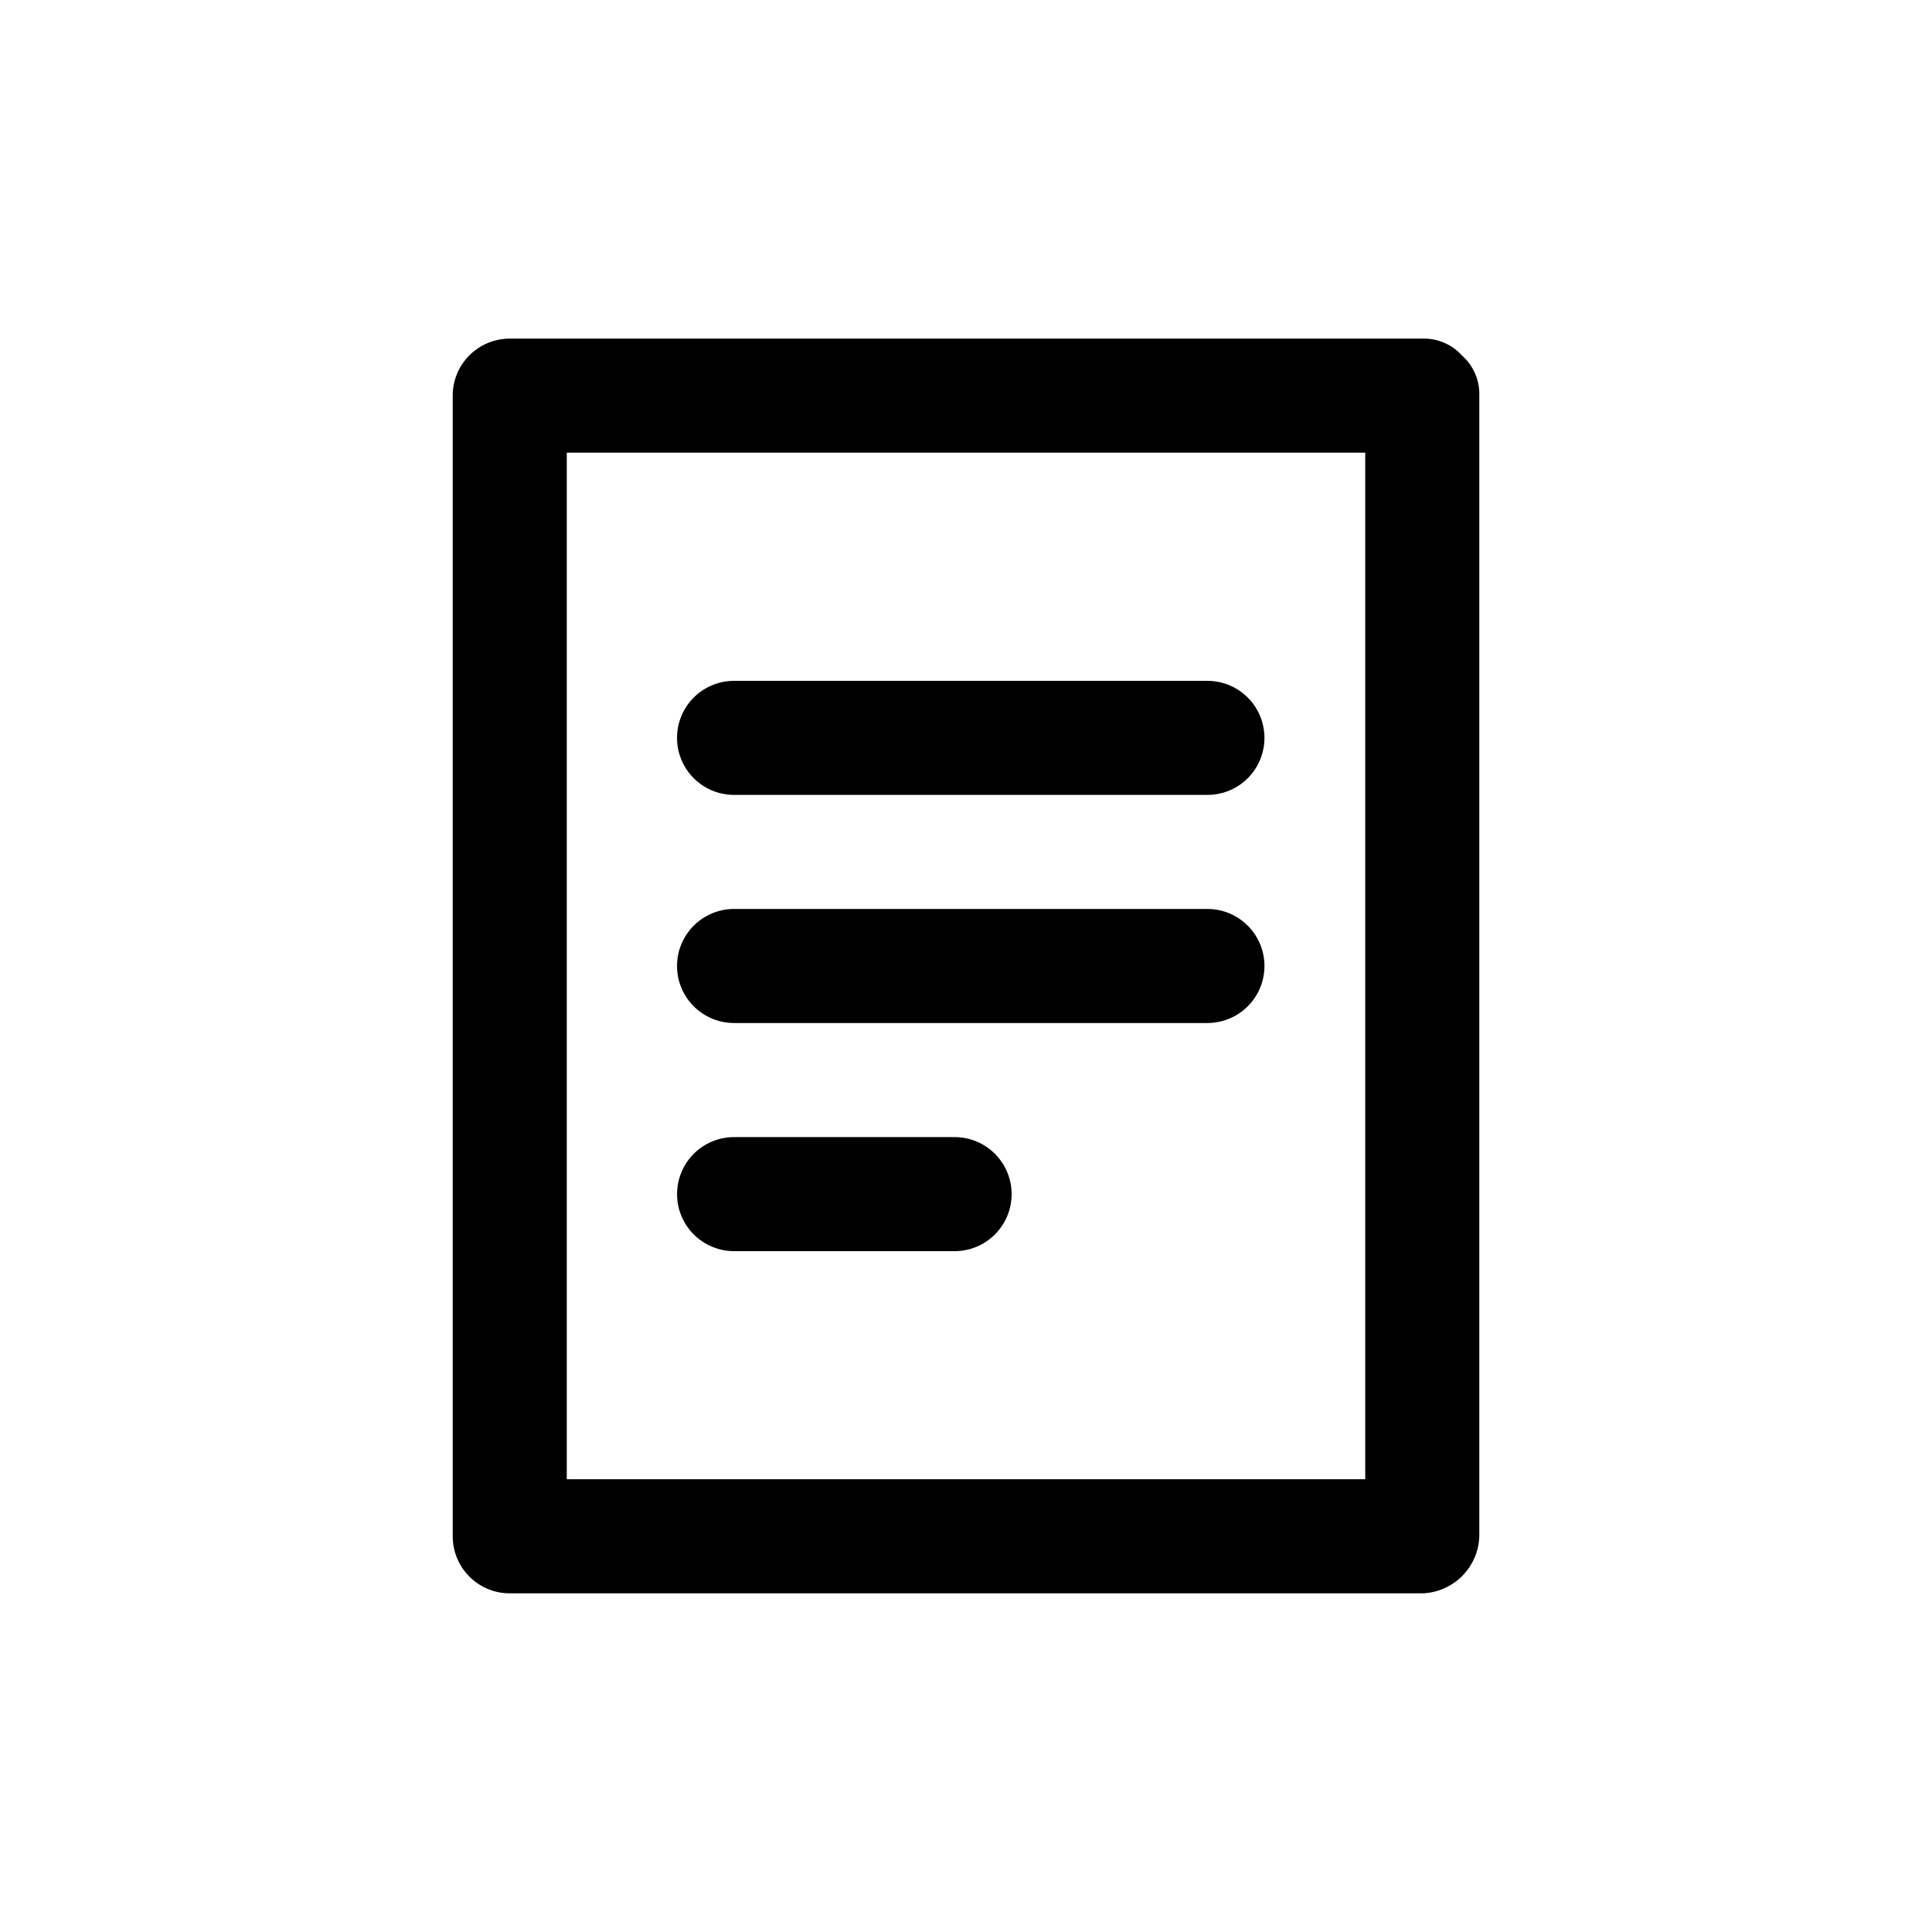
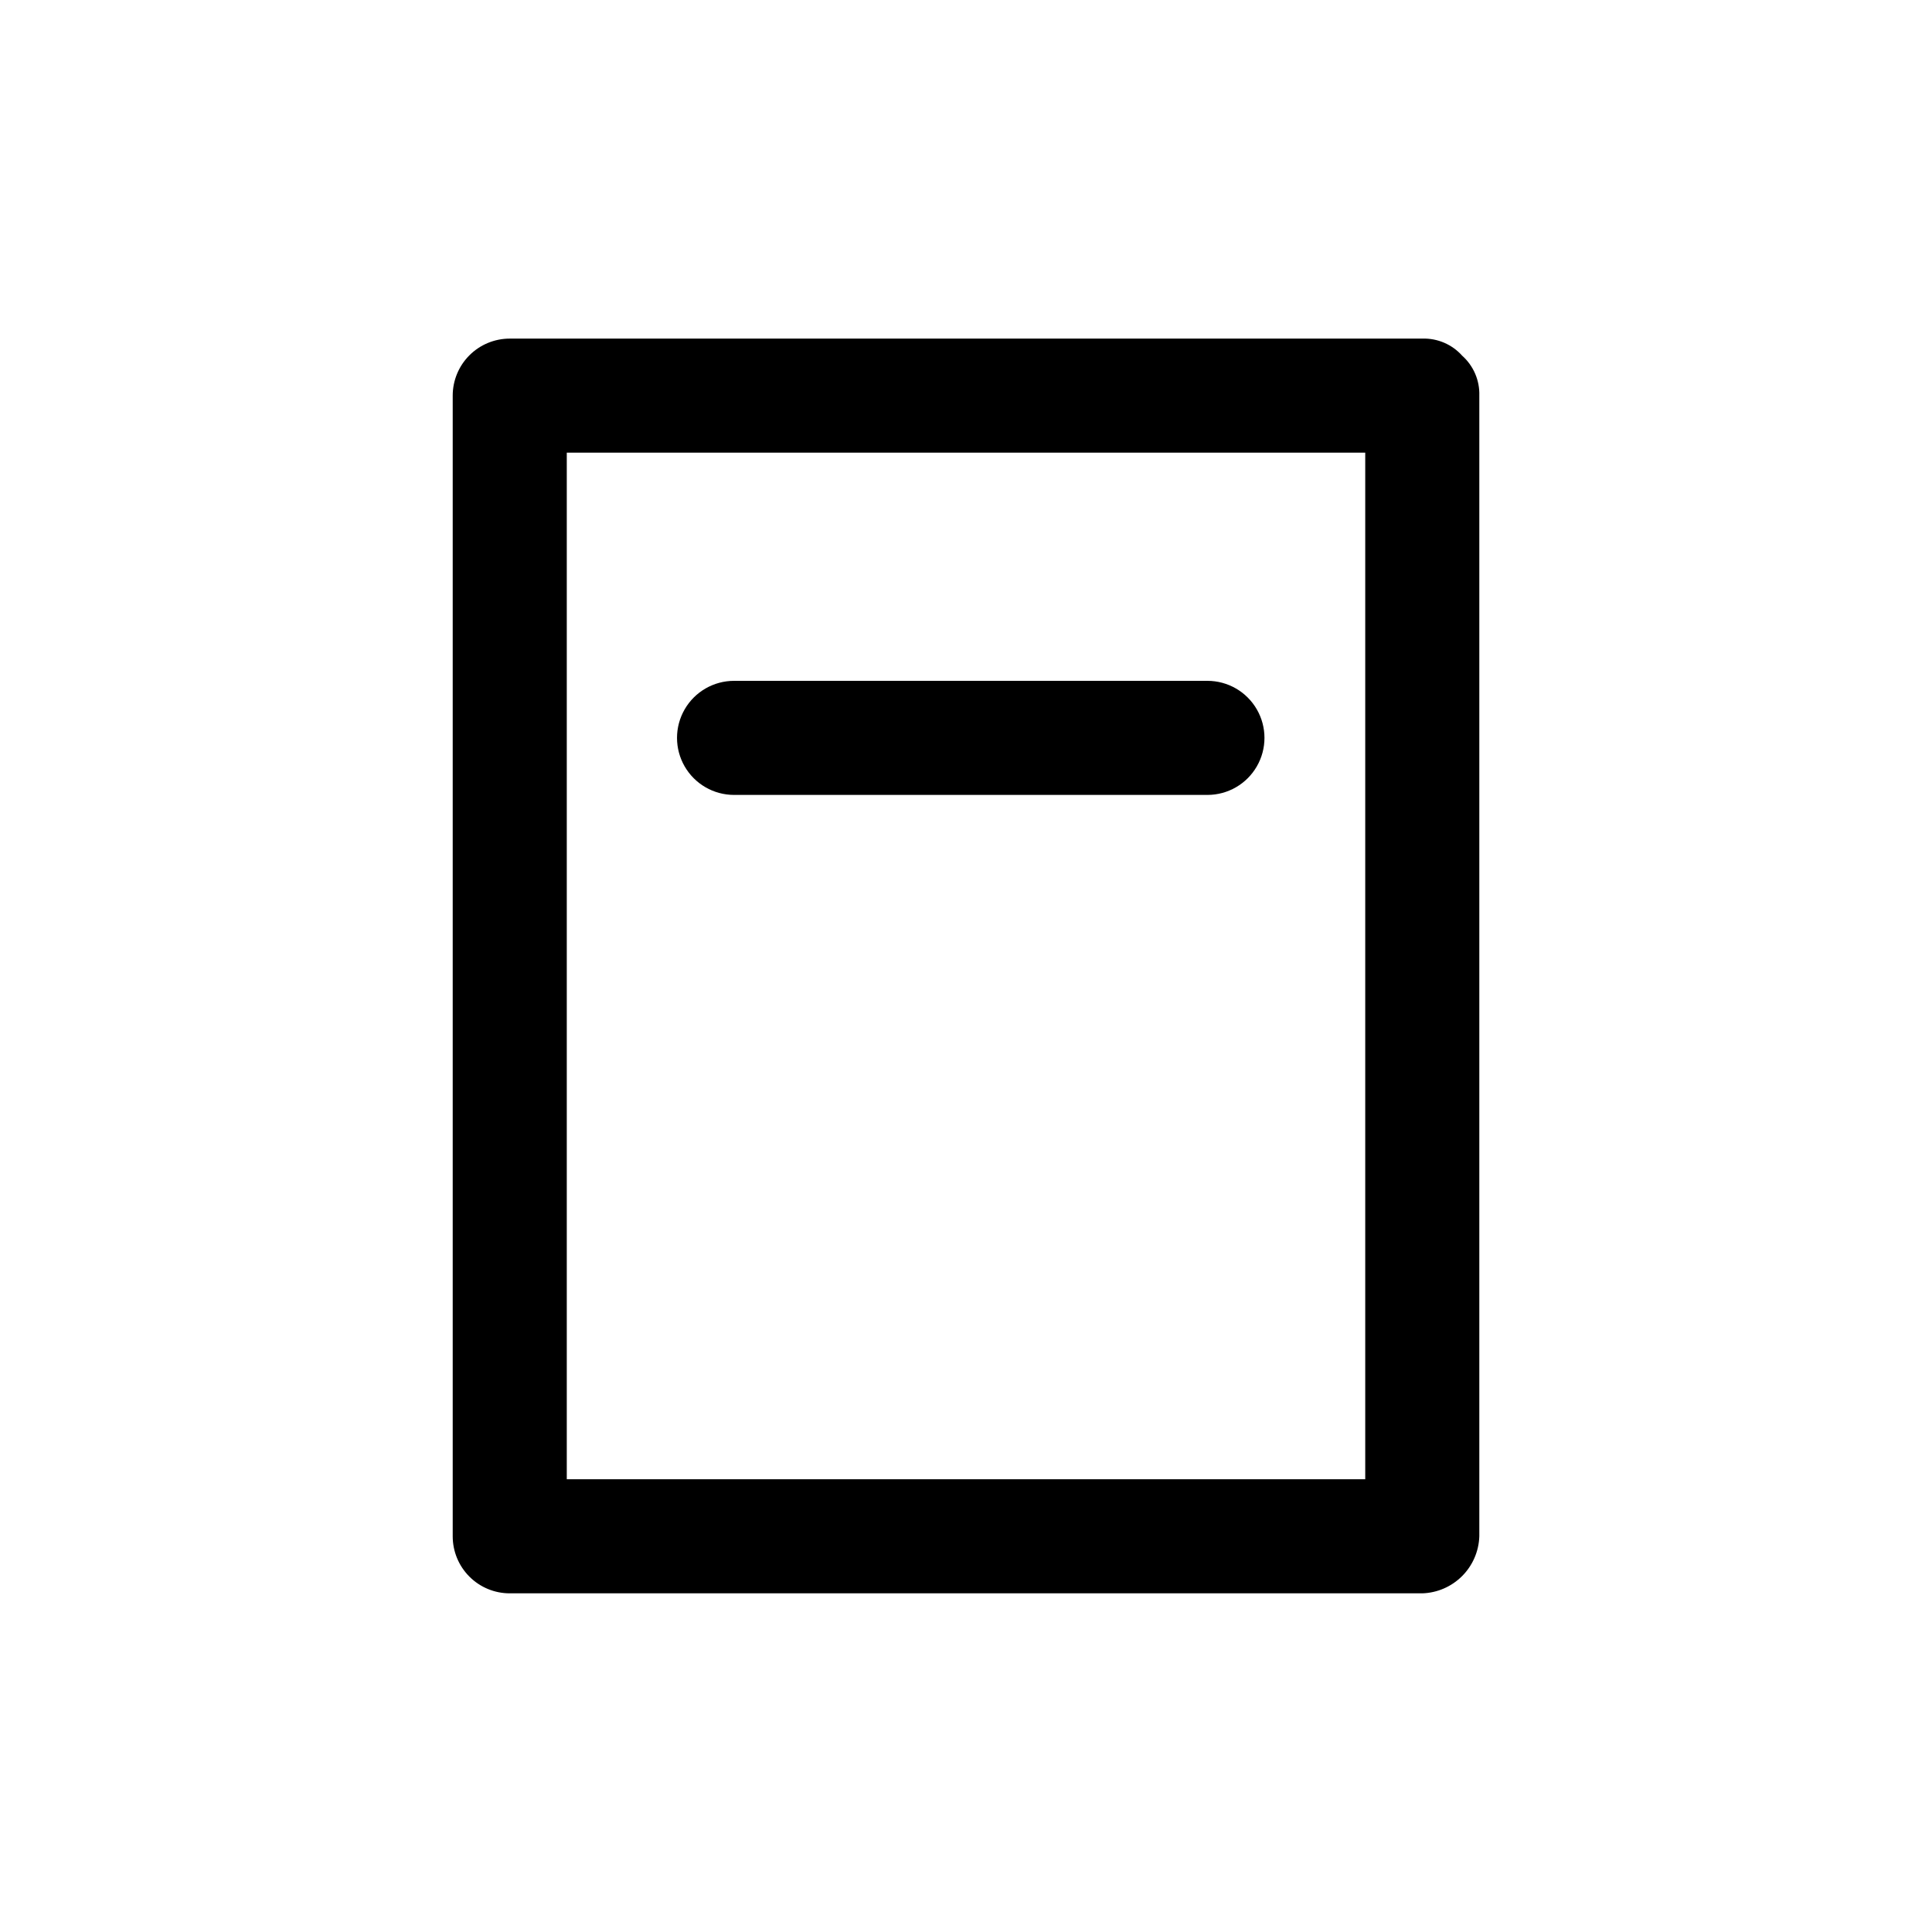
<svg xmlns="http://www.w3.org/2000/svg" fill="#000000" width="800px" height="800px" version="1.1" viewBox="144 144 512 512">
  <g>
    <path d="m279.09 566.25h241.83c3.969-0.125 7.738-1.758 10.547-4.566 2.809-2.805 4.441-6.578 4.566-10.547v-302.29c0.129-4.023-1.531-7.898-4.535-10.578-2.68-3.004-6.555-4.664-10.578-4.535h-241.83c-4.012 0-7.856 1.59-10.688 4.426-2.836 2.836-4.43 6.68-4.43 10.688v302.29c0 4.008 1.594 7.856 4.43 10.688 2.832 2.836 6.676 4.426 10.688 4.426zm15.113-302.29h211.6v272.06h-211.6z" />
-     <path d="m463.98 384.88h-125.45c-5.402 0-10.391 2.883-13.09 7.559-2.699 4.676-2.699 10.438 0 15.113 2.699 4.676 7.688 7.559 13.09 7.559h125.45c5.402 0 10.391-2.883 13.09-7.559 2.703-4.676 2.703-10.438 0-15.113-2.699-4.676-7.688-7.559-13.09-7.559z" />
    <path d="m463.98 324.43h-125.45c-5.402 0-10.391 2.883-13.09 7.559-2.699 4.676-2.699 10.438 0 15.113 2.699 4.676 7.688 7.559 13.09 7.559h125.45c5.402 0 10.391-2.883 13.09-7.559 2.703-4.676 2.703-10.438 0-15.113-2.699-4.676-7.688-7.559-13.09-7.559z" />
-     <path d="m396.98 445.34h-58.441c-5.402 0-10.391 2.883-13.09 7.559-2.699 4.676-2.699 10.438 0 15.113 2.699 4.676 7.688 7.559 13.09 7.559h58.441c5.398 0 10.387-2.883 13.09-7.559 2.699-4.676 2.699-10.438 0-15.113-2.703-4.676-7.691-7.559-13.09-7.559z" />
  </g>
</svg>